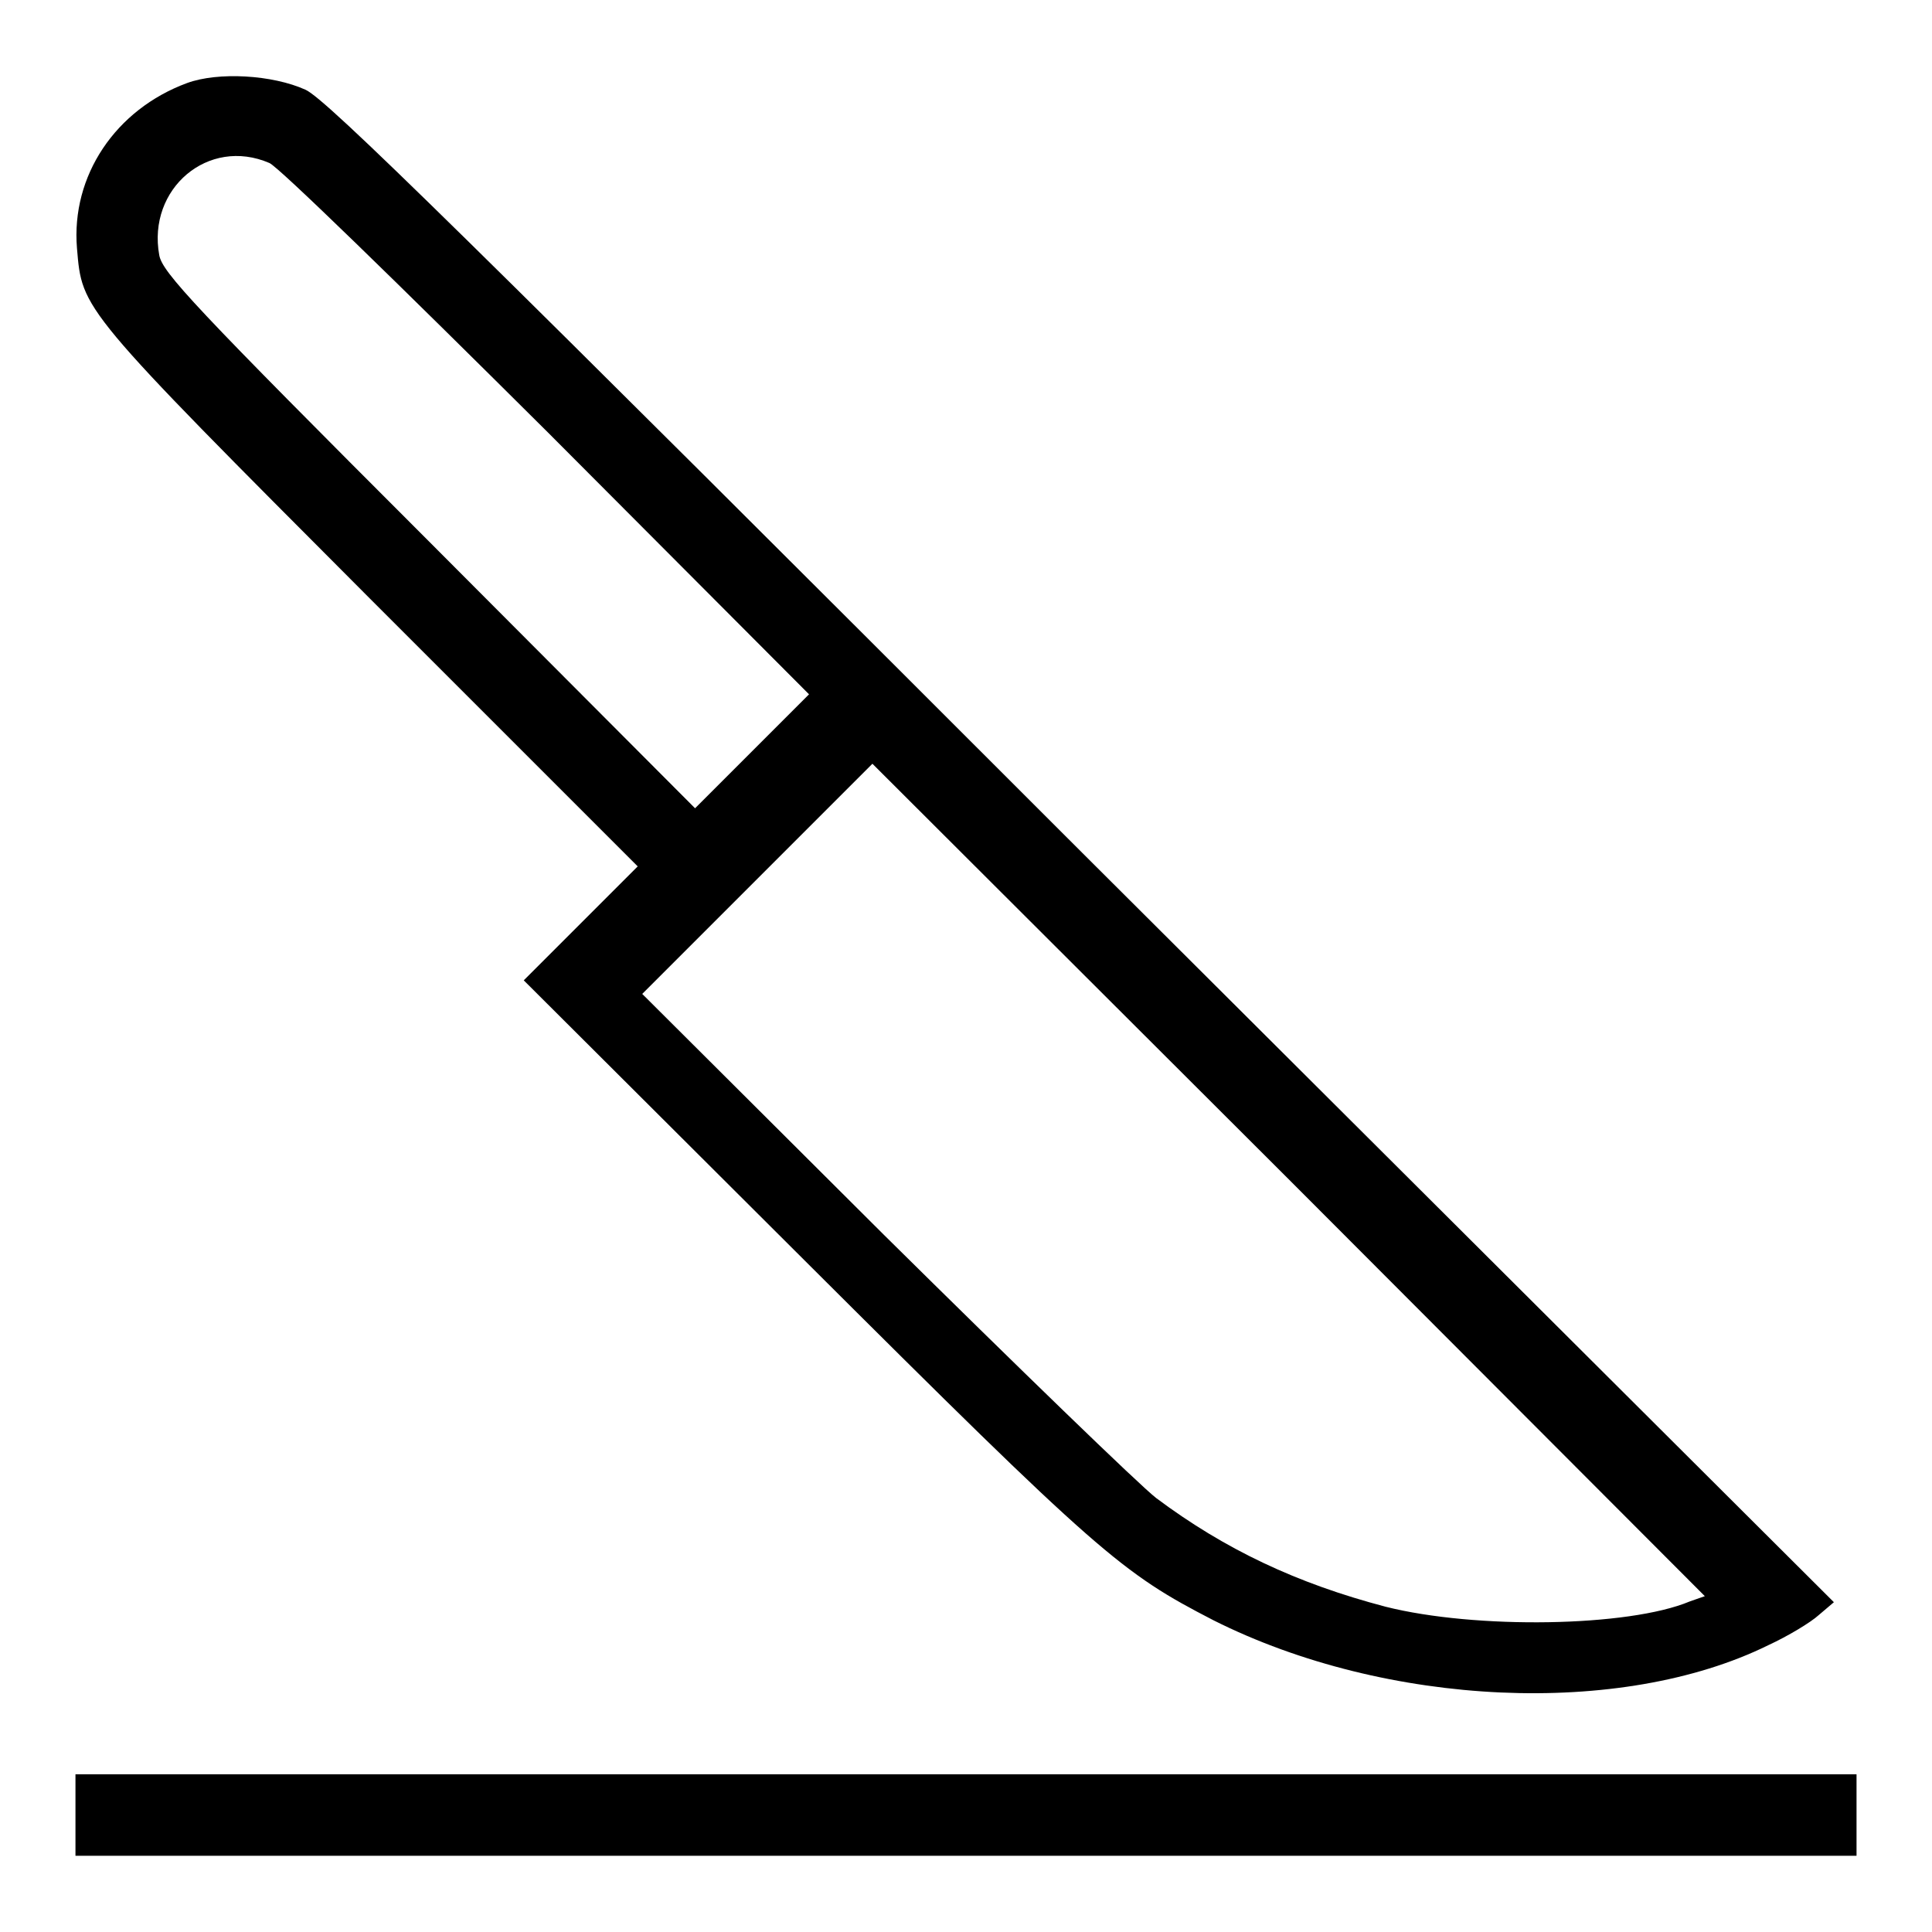
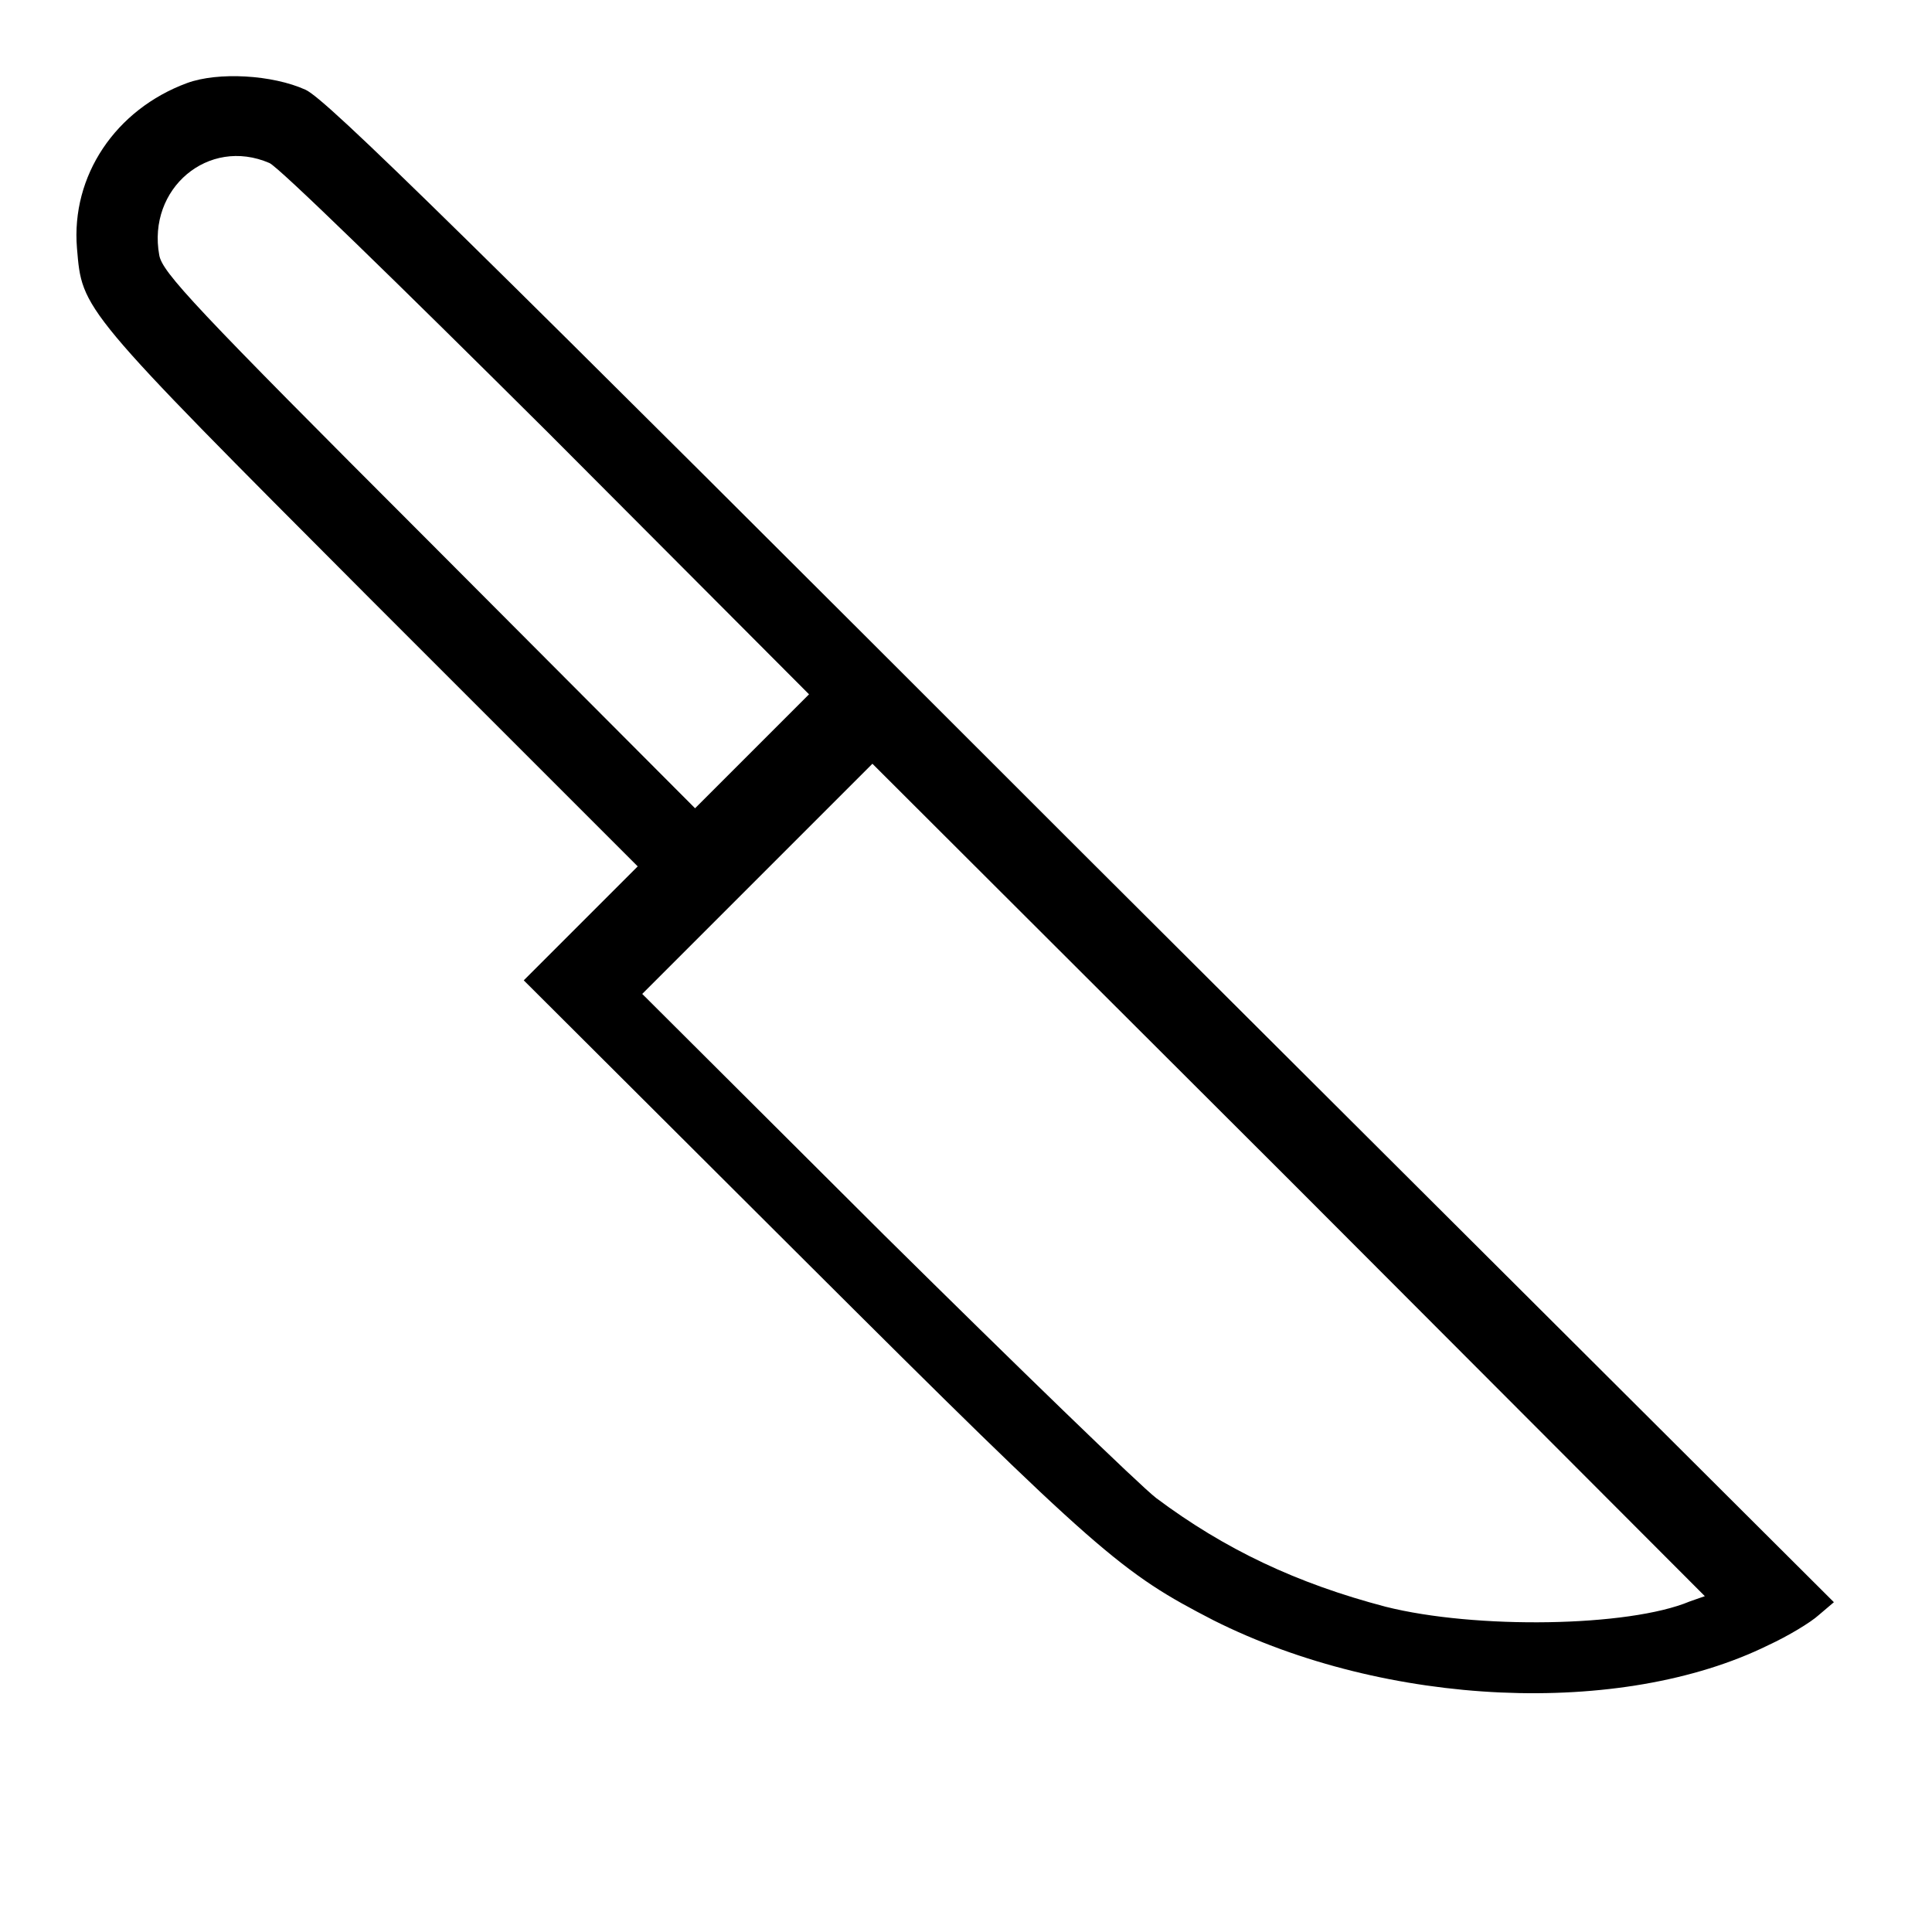
<svg xmlns="http://www.w3.org/2000/svg" version="1.1" x="0px" y="0px" viewBox="0 0 256 256" enable-background="new 0 0 256 256" xml:space="preserve">
  <g>
    <g>
      <g>
        <path fill="#000000" d="M24.8,11c-9.5,3.5-15.4,12.3-14.6,21.9c0.7,8.2,0.3,7.8,38.8,46.4l35.5,35.5l-7.6,7.6l-7.5,7.5l37.2,37.1c39.2,39.1,42,41.4,54.2,47.7c22.9,11.5,54,12.9,73.5,3.3c2.6-1.2,5.6-3,6.7-4l2-1.7L143.4,113C61,30.6,43.3,13.2,40.5,11.9C36.1,9.9,28.9,9.5,24.8,11z M35.7,21.6c1.2,0.5,17.1,16,36.9,35.7L107.2,92l-7.6,7.6l-7.5,7.5L56.8,71.7C25.7,40.6,21.5,36.1,21.1,33.8C19.5,25,27.6,18.1,35.7,21.6z M223.9,212.2c-8.1,3.4-28.4,3.7-40.3,0.7c-11.8-3.1-21.3-7.6-30.4-14.4c-2.2-1.7-18.4-17.4-36.1-34.9l-32-31.9l15.2-15.2l15.3-15.3l55.2,55.1l55.1,55.2L223.9,212.2z" />
-         <path fill="#000000" d="M10,240.5v5.4h118h118v-5.4v-5.4H128H10V240.5z" />
      </g>
    </g>
  </g>
</svg>